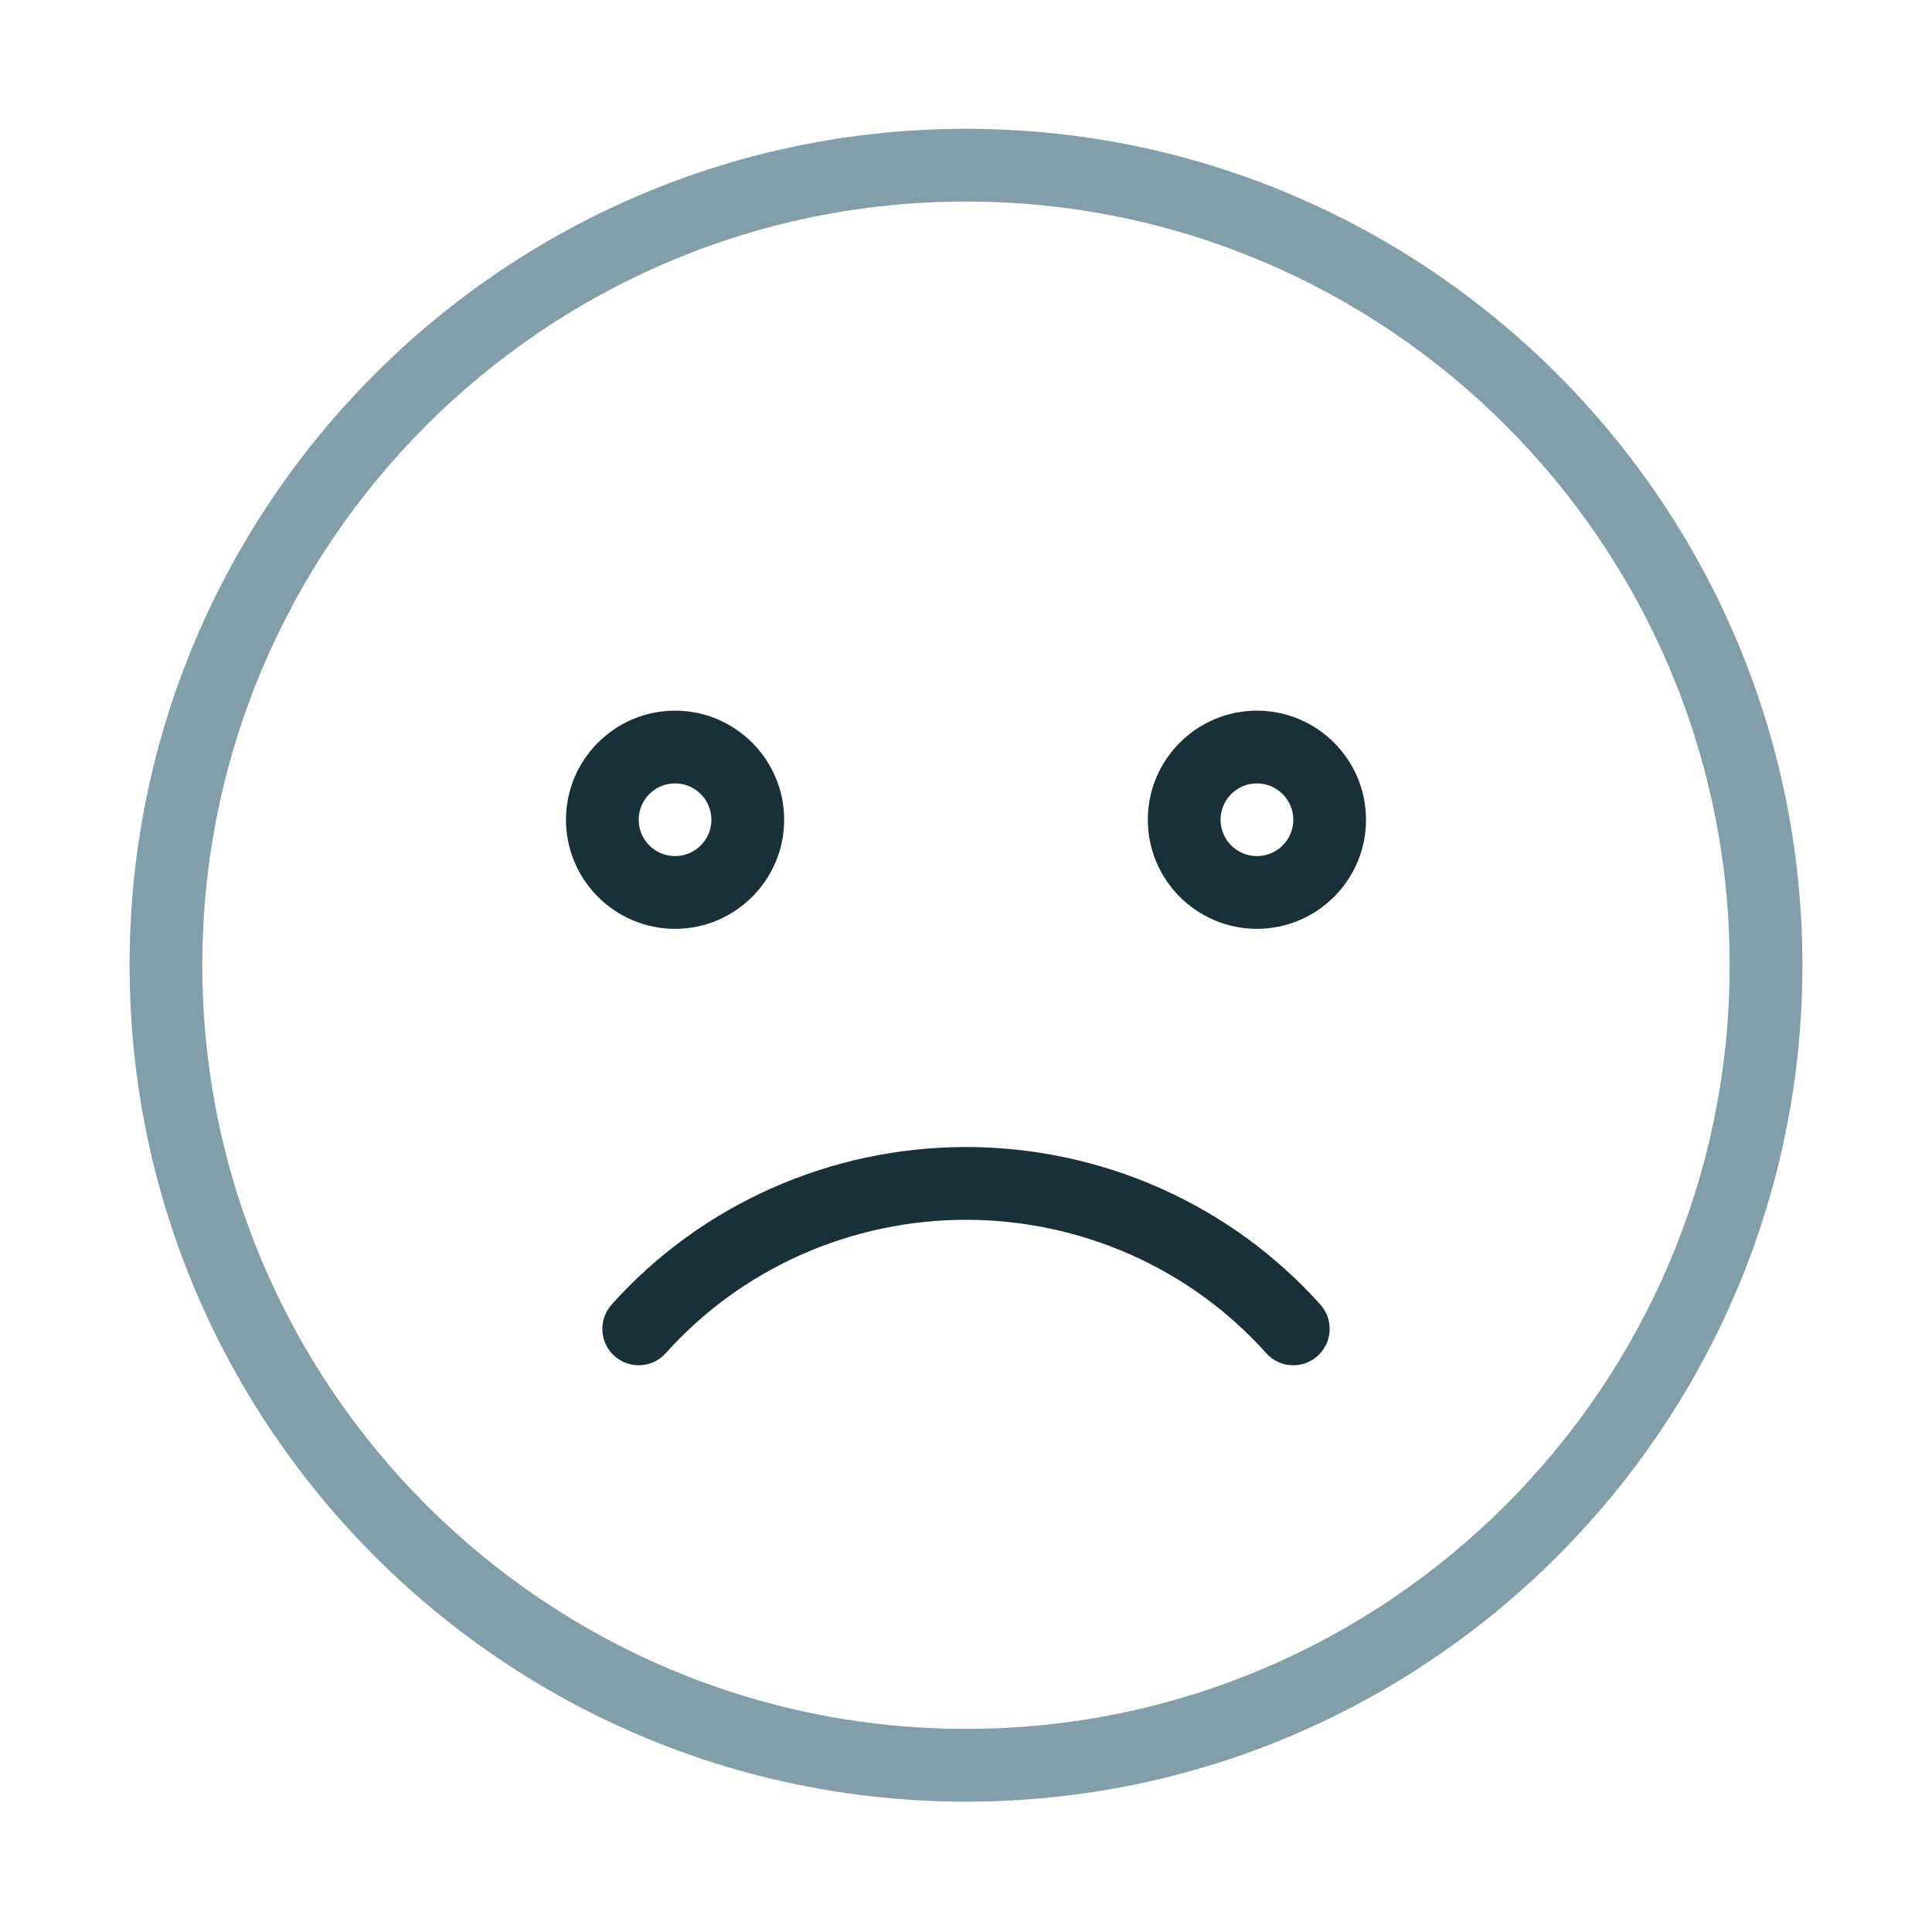
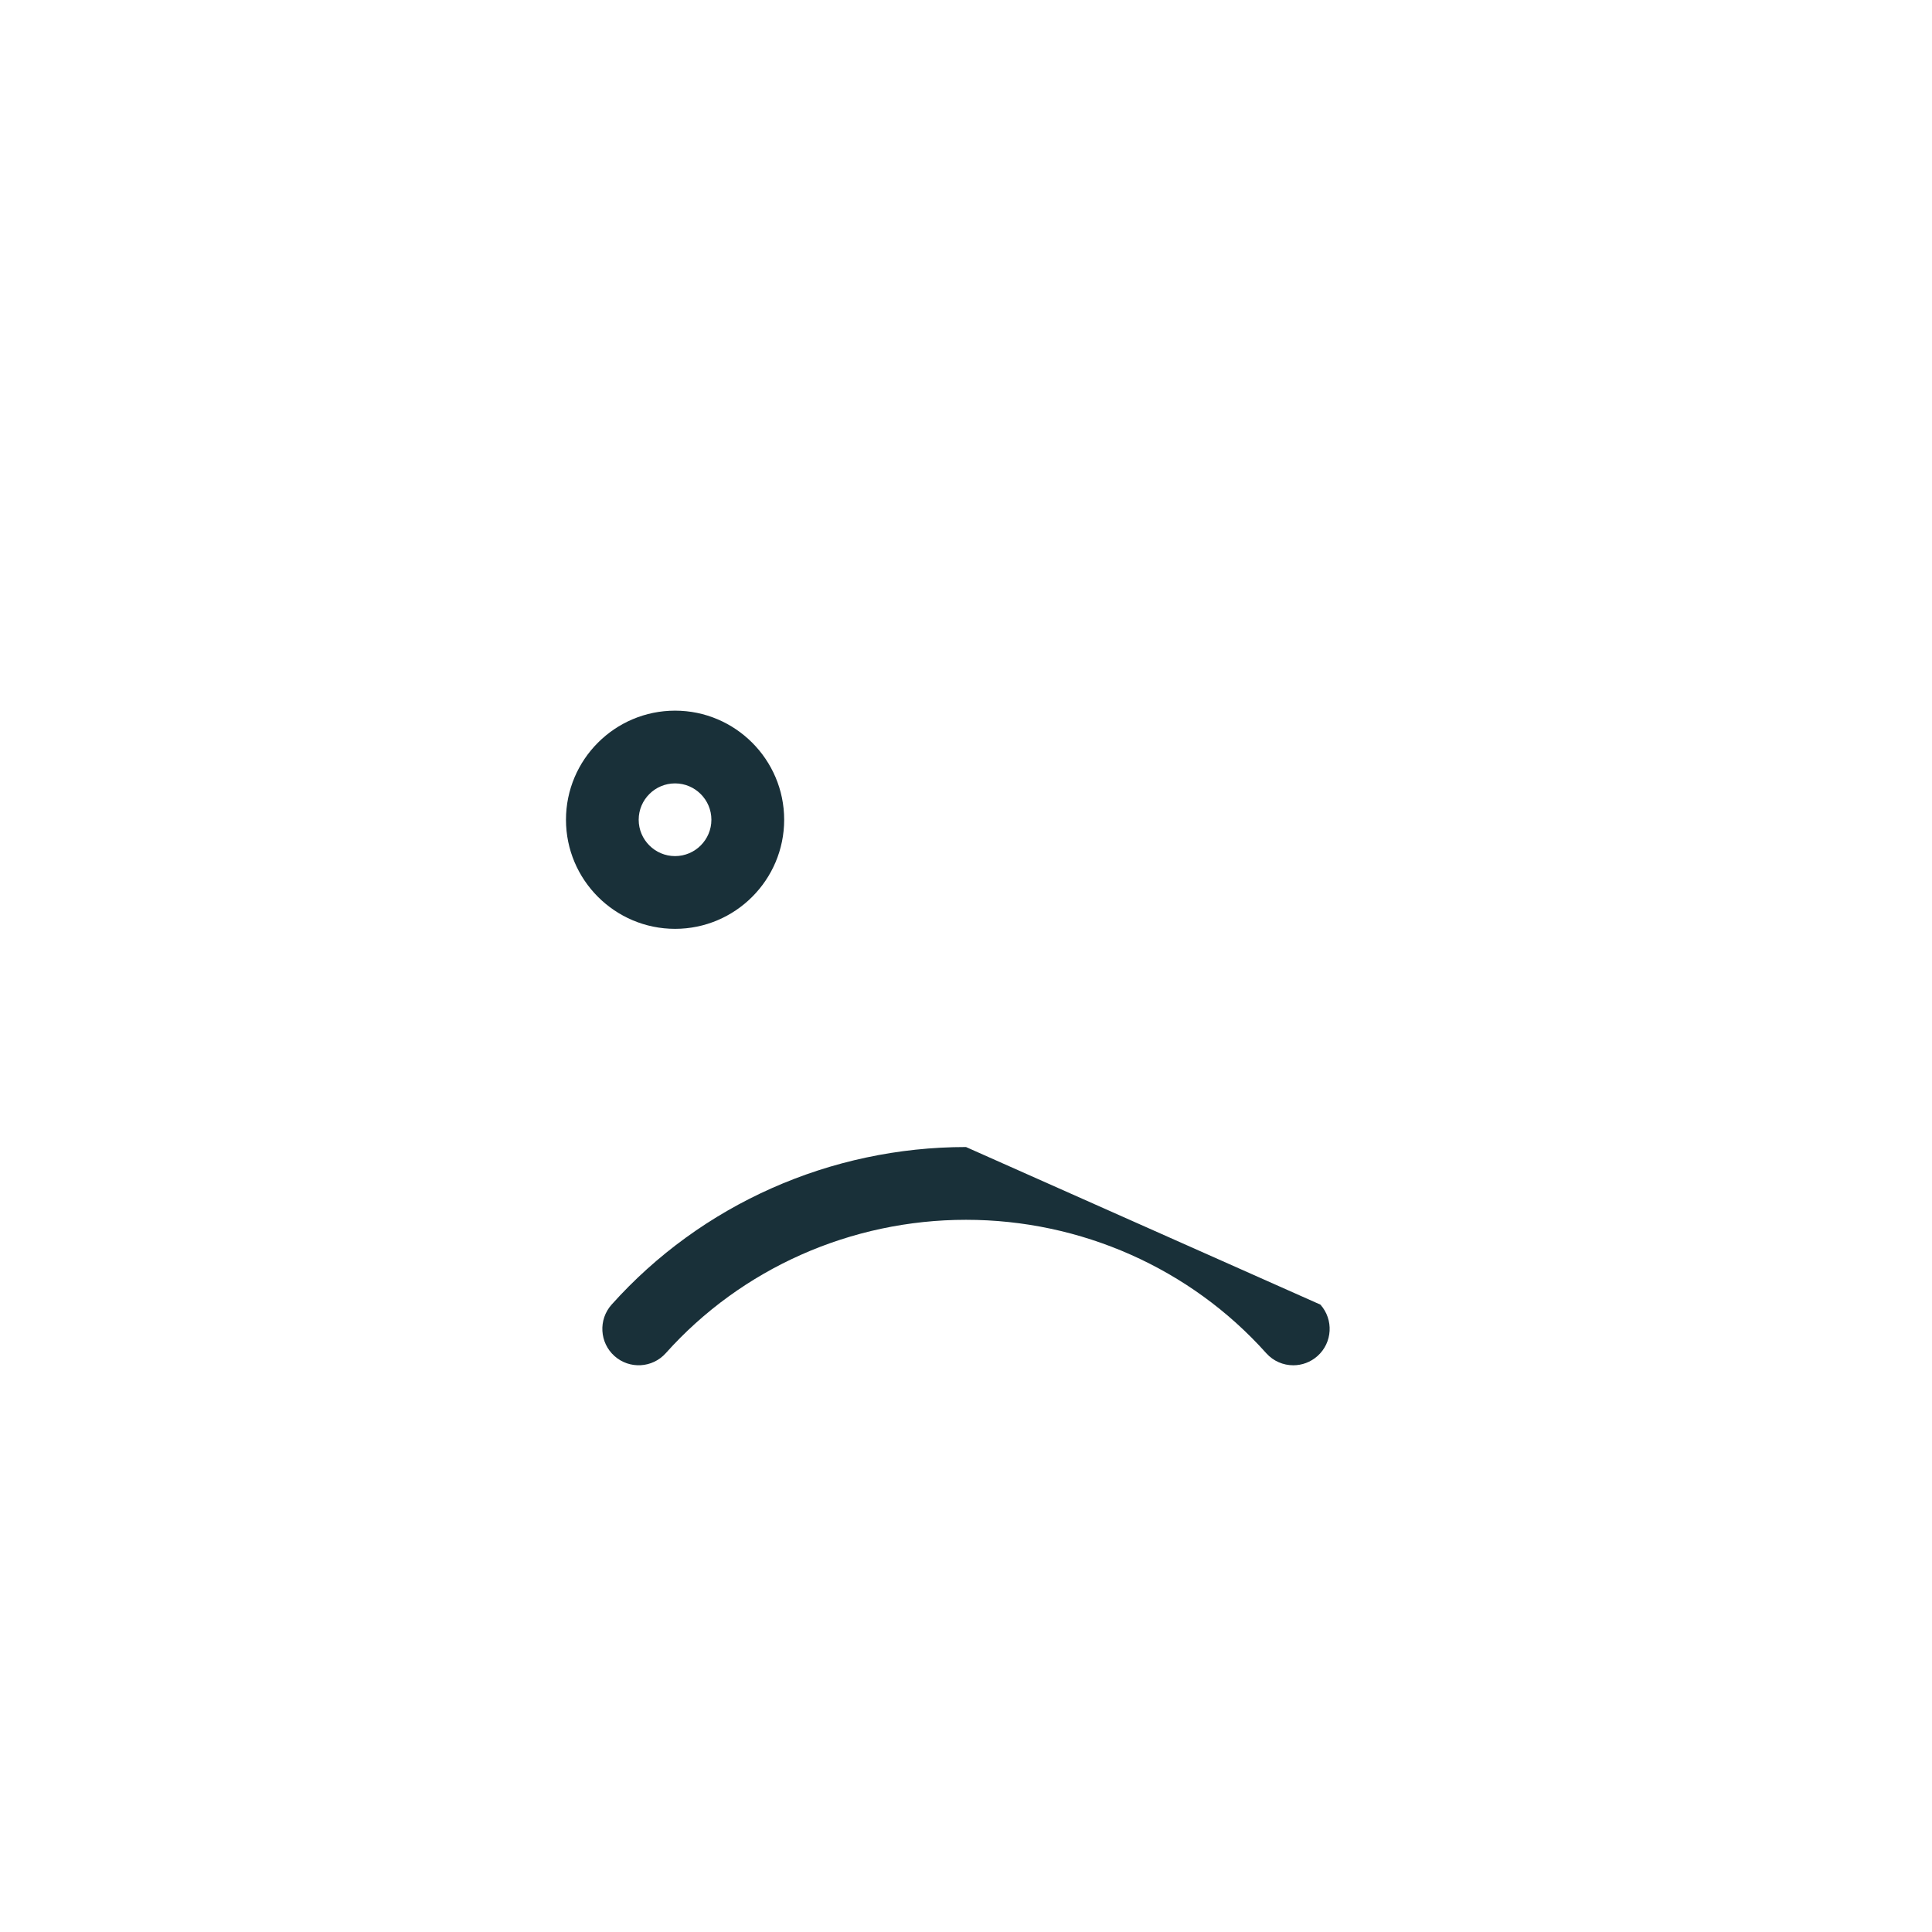
<svg xmlns="http://www.w3.org/2000/svg" xmlns:xlink="http://www.w3.org/1999/xlink" version="1.1" id="Layer_1" x="0px" y="0px" width="60px" height="60px" viewBox="0 0 60 60" enable-background="new 0 0 60 60" xml:space="preserve">
  <g>
    <defs>
      <rect id="SVGID_1_" x="4.024" y="4" width="51.951" height="51.951" />
    </defs>
    <clipPath id="SVGID_2_">
      <use xlink:href="#SVGID_1_" overflow="visible" />
    </clipPath>
    <g clip-path="url(#SVGID_2_)">
-       <path fill="#829FA9" d="M30,4C15.677,4,4.024,15.653,4.024,29.976c0,14.323,11.652,25.976,25.976,25.976    c14.324,0,25.976-11.652,25.976-25.976C55.976,15.653,44.324,4,30,4z M30,53.692c-13.078,0-23.717-10.638-23.717-23.717    C6.283,16.897,16.922,6.259,30,6.259s23.717,10.639,23.717,23.717C53.717,43.055,43.078,53.692,30,53.692z" />
      <path fill="#193039" d="M24.353,25.458c0-1.868-1.521-3.388-3.388-3.388c-1.868,0-3.388,1.52-3.388,3.388    c0,1.868,1.52,3.388,3.388,3.388C22.833,28.846,24.353,27.326,24.353,25.458z M19.835,25.458c0-0.623,0.507-1.129,1.129-1.129    c0.622,0,1.129,0.507,1.129,1.129c0,0.622-0.507,1.129-1.129,1.129C20.342,26.587,19.835,26.08,19.835,25.458z" />
-       <path fill="#193039" d="M39.035,22.07c-1.868,0-3.388,1.52-3.388,3.388c0,1.868,1.52,3.388,3.388,3.388s3.388-1.521,3.388-3.388    C42.423,23.59,40.903,22.07,39.035,22.07z M39.035,26.587c-0.623,0-1.13-0.507-1.13-1.129c0-0.623,0.507-1.129,1.13-1.129    s1.13,0.507,1.13,1.129C40.165,26.08,39.658,26.587,39.035,26.587z" />
-       <path fill="#193039" d="M30,35.622c-4.21,0-8.222,1.783-11.006,4.894c-0.416,0.466-0.376,1.18,0.088,1.596    c0.465,0.416,1.179,0.376,1.595-0.089c2.355-2.633,5.754-4.141,9.323-4.141c3.568,0,6.967,1.508,9.323,4.141    c0.222,0.25,0.532,0.377,0.841,0.377c0.269,0,0.538-0.096,0.753-0.288c0.465-0.416,0.505-1.13,0.089-1.596    C38.221,37.407,34.211,35.622,30,35.622z" />
+       <path fill="#193039" d="M30,35.622c-4.21,0-8.222,1.783-11.006,4.894c-0.416,0.466-0.376,1.18,0.088,1.596    c0.465,0.416,1.179,0.376,1.595-0.089c2.355-2.633,5.754-4.141,9.323-4.141c3.568,0,6.967,1.508,9.323,4.141    c0.222,0.25,0.532,0.377,0.841,0.377c0.269,0,0.538-0.096,0.753-0.288c0.465-0.416,0.505-1.13,0.089-1.596    z" />
    </g>
  </g>
</svg>